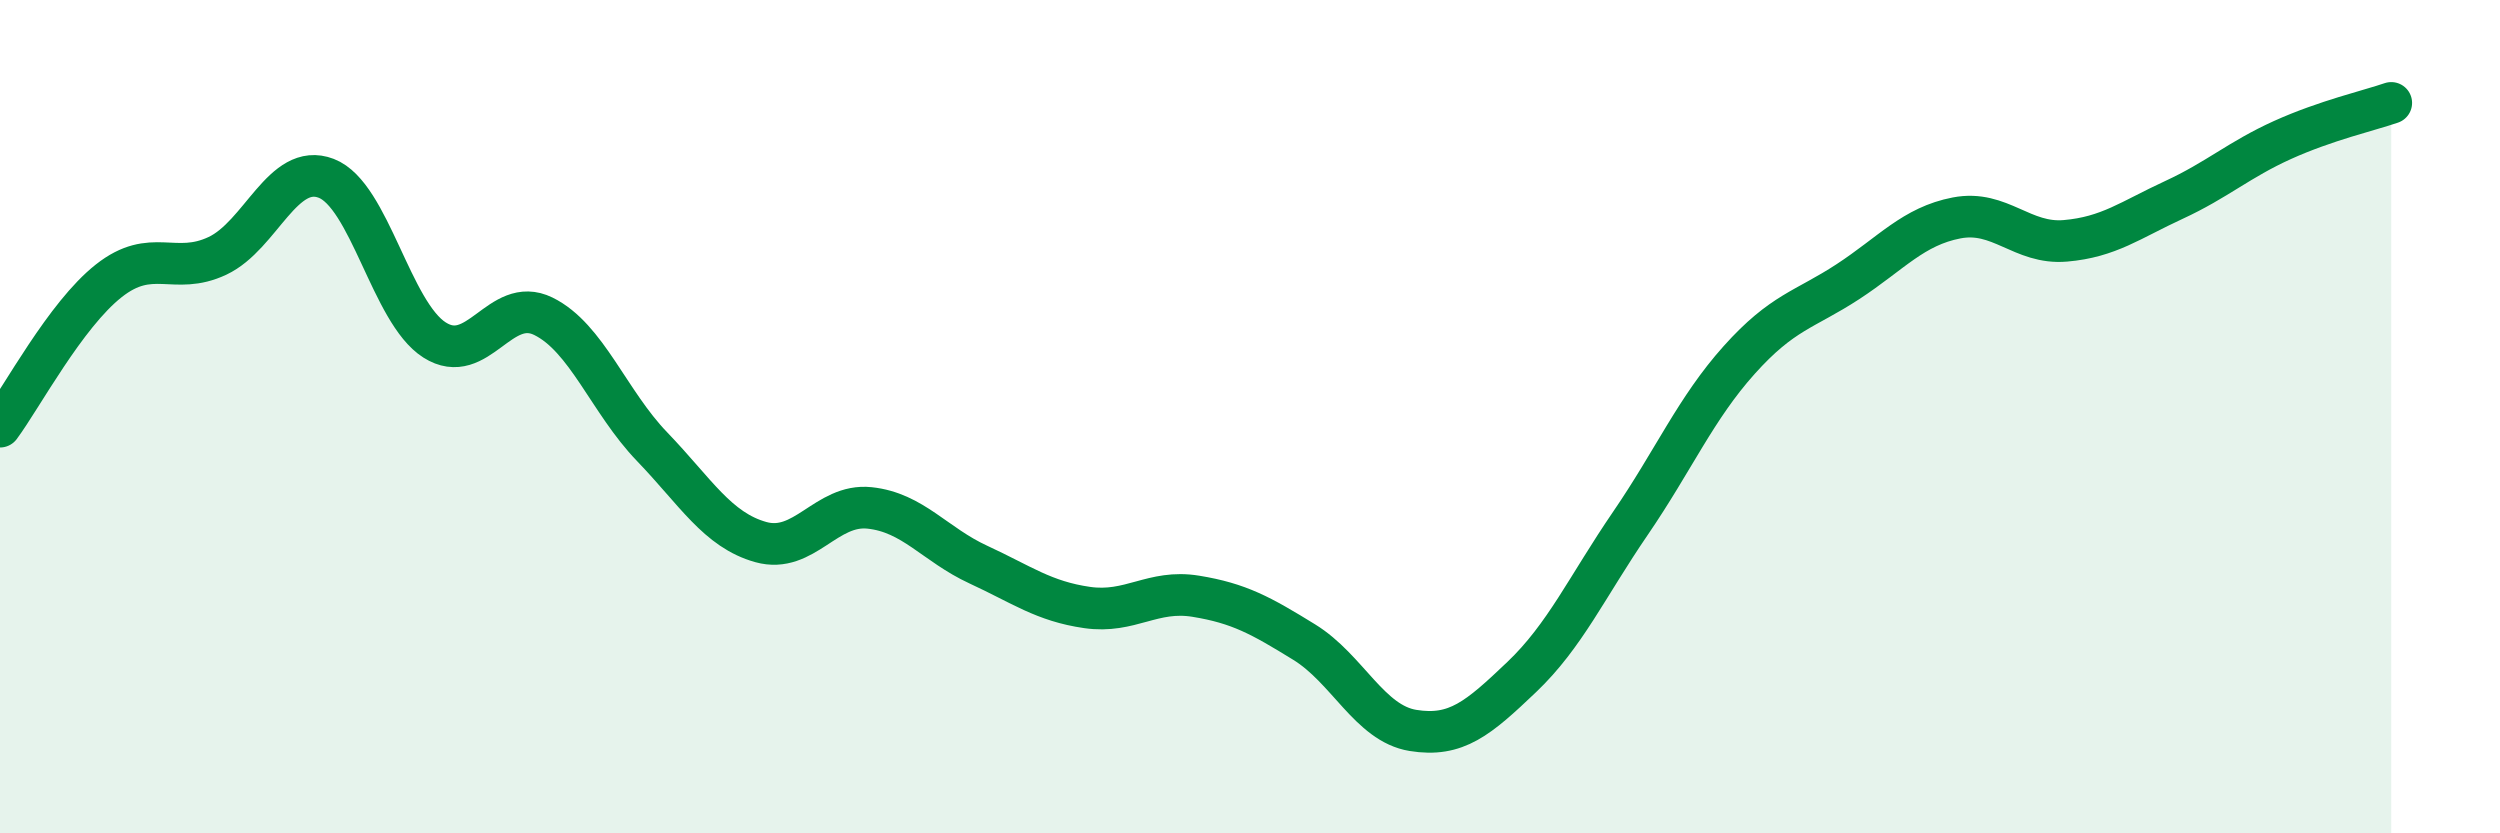
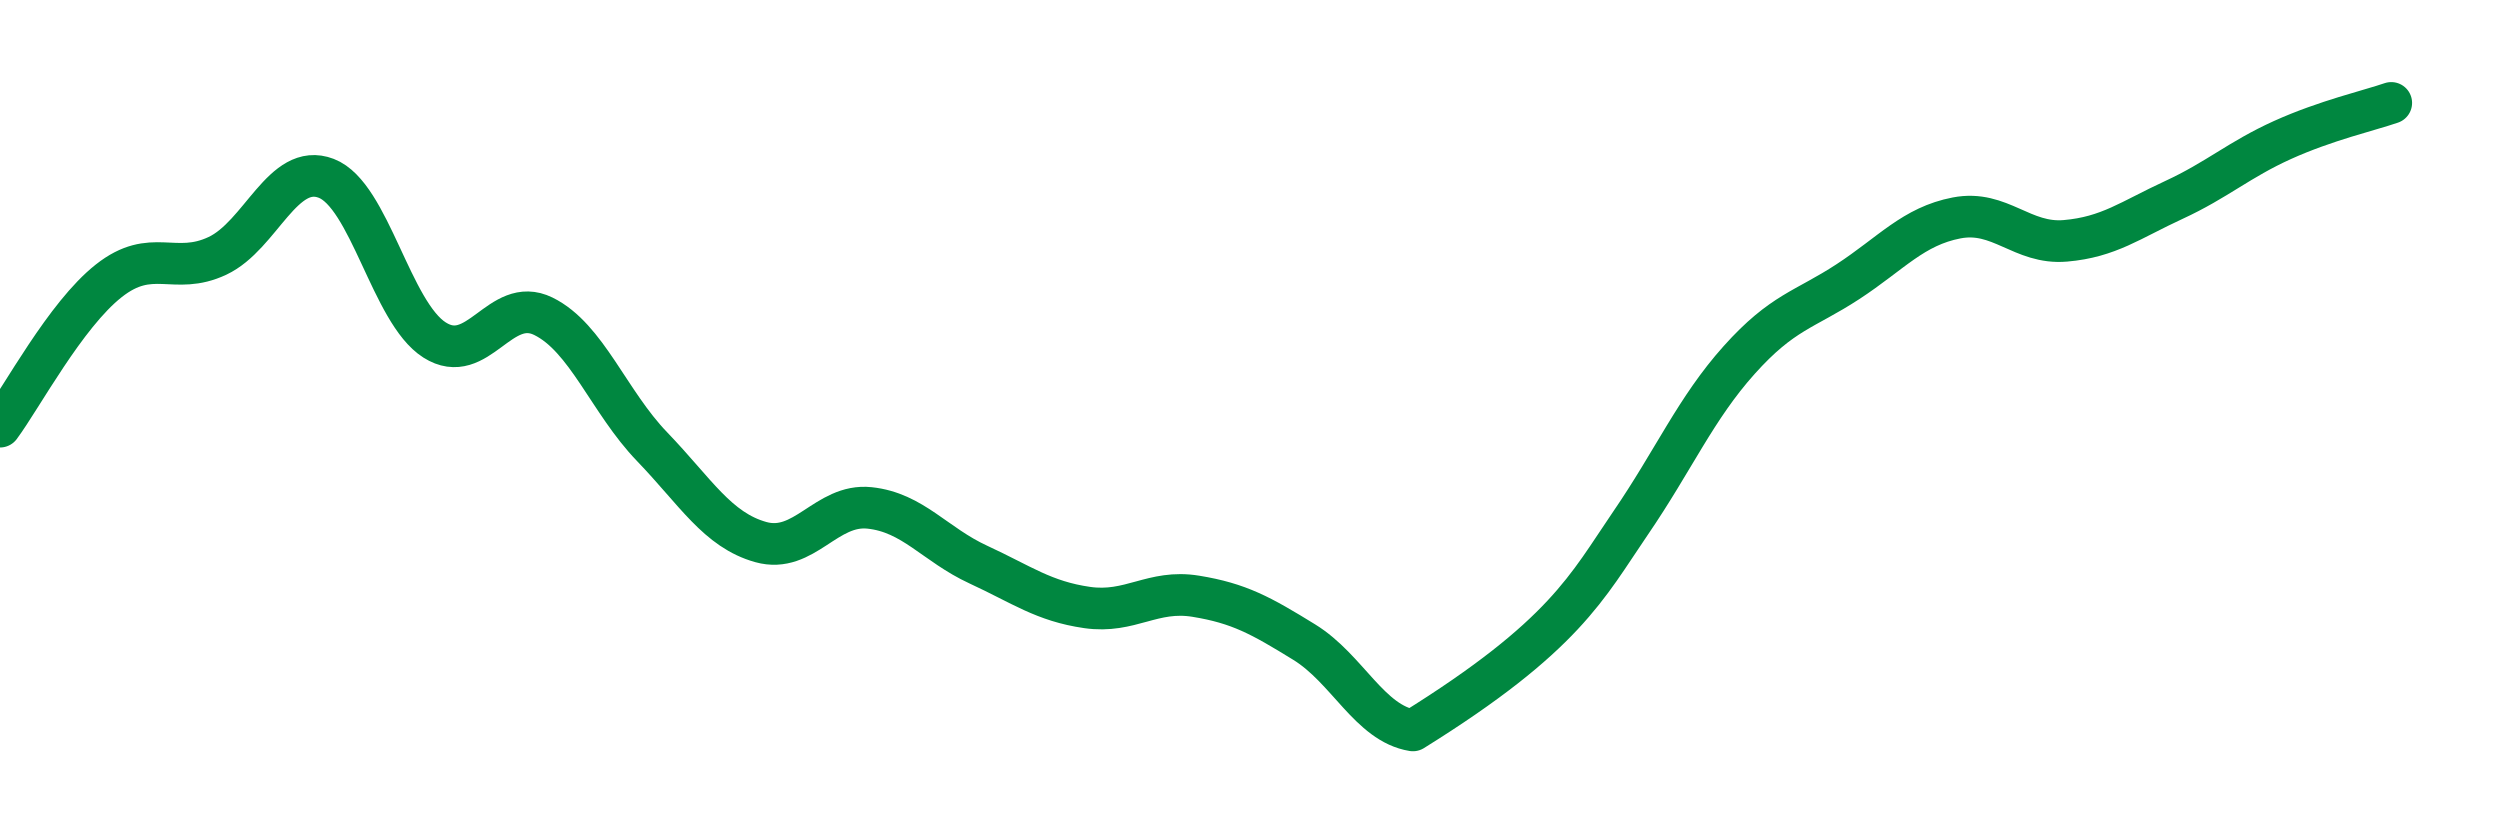
<svg xmlns="http://www.w3.org/2000/svg" width="60" height="20" viewBox="0 0 60 20">
-   <path d="M 0,10.24 C 0.52,9.54 1.57,7.56 2.61,6.74 C 3.65,5.92 4.18,6.63 5.22,6.14 C 6.26,5.65 6.79,3.88 7.83,4.28 C 8.87,4.68 9.39,7.5 10.43,8.16 C 11.47,8.82 12,7.08 13.04,7.59 C 14.08,8.1 14.61,9.64 15.65,10.72 C 16.69,11.8 17.22,12.72 18.26,13.01 C 19.3,13.3 19.83,12.08 20.87,12.19 C 21.91,12.3 22.44,13.07 23.48,13.55 C 24.52,14.03 25.05,14.43 26.09,14.58 C 27.13,14.73 27.66,14.14 28.7,14.31 C 29.74,14.48 30.26,14.77 31.3,15.41 C 32.34,16.05 32.87,17.36 33.91,17.53 C 34.95,17.7 35.48,17.24 36.52,16.25 C 37.56,15.26 38.09,14.08 39.13,12.56 C 40.17,11.04 40.7,9.8 41.74,8.64 C 42.78,7.48 43.31,7.44 44.35,6.76 C 45.39,6.08 45.92,5.43 46.96,5.23 C 48,5.03 48.53,5.87 49.57,5.78 C 50.61,5.69 51.13,5.28 52.17,4.8 C 53.21,4.32 53.74,3.83 54.78,3.36 C 55.82,2.89 56.87,2.65 57.39,2.47L57.39 20L0 20Z" fill="#008740" opacity="0.1" stroke-linecap="round" stroke-linejoin="round" />
-   <path d="M 0,10.24 C 0.52,9.54 1.57,7.56 2.61,6.74 C 3.65,5.92 4.18,6.63 5.22,6.14 C 6.26,5.65 6.79,3.88 7.83,4.28 C 8.87,4.68 9.39,7.5 10.43,8.16 C 11.47,8.82 12,7.08 13.04,7.59 C 14.08,8.1 14.61,9.64 15.65,10.72 C 16.69,11.8 17.22,12.72 18.26,13.01 C 19.3,13.3 19.83,12.08 20.87,12.19 C 21.91,12.3 22.44,13.07 23.48,13.55 C 24.52,14.03 25.05,14.43 26.09,14.58 C 27.13,14.73 27.66,14.14 28.7,14.31 C 29.74,14.48 30.26,14.77 31.3,15.41 C 32.34,16.05 32.87,17.36 33.91,17.53 C 34.95,17.7 35.48,17.24 36.52,16.25 C 37.56,15.26 38.09,14.08 39.13,12.56 C 40.17,11.04 40.7,9.8 41.74,8.64 C 42.78,7.48 43.31,7.44 44.35,6.76 C 45.39,6.08 45.92,5.43 46.96,5.23 C 48,5.03 48.53,5.87 49.57,5.78 C 50.61,5.69 51.13,5.28 52.17,4.8 C 53.21,4.32 53.74,3.83 54.78,3.36 C 55.82,2.89 56.87,2.65 57.39,2.47" stroke="#008740" stroke-width="1" fill="none" stroke-linecap="round" stroke-linejoin="round" />
+   <path d="M 0,10.24 C 0.52,9.54 1.57,7.56 2.61,6.74 C 3.65,5.92 4.18,6.63 5.22,6.14 C 6.26,5.65 6.79,3.88 7.83,4.28 C 8.87,4.68 9.39,7.5 10.43,8.16 C 11.47,8.82 12,7.08 13.04,7.59 C 14.08,8.1 14.61,9.64 15.65,10.72 C 16.69,11.8 17.22,12.72 18.26,13.01 C 19.3,13.3 19.83,12.08 20.87,12.19 C 21.91,12.3 22.44,13.07 23.48,13.55 C 24.52,14.03 25.05,14.43 26.09,14.58 C 27.13,14.73 27.66,14.14 28.7,14.31 C 29.74,14.48 30.26,14.77 31.3,15.41 C 32.34,16.05 32.87,17.36 33.91,17.53 C 37.56,15.26 38.09,14.08 39.13,12.56 C 40.17,11.04 40.7,9.8 41.74,8.64 C 42.78,7.48 43.31,7.44 44.35,6.76 C 45.39,6.08 45.92,5.43 46.96,5.23 C 48,5.03 48.53,5.87 49.57,5.78 C 50.61,5.69 51.13,5.28 52.17,4.8 C 53.21,4.32 53.74,3.83 54.78,3.36 C 55.82,2.89 56.87,2.65 57.39,2.47" stroke="#008740" stroke-width="1" fill="none" stroke-linecap="round" stroke-linejoin="round" />
</svg>